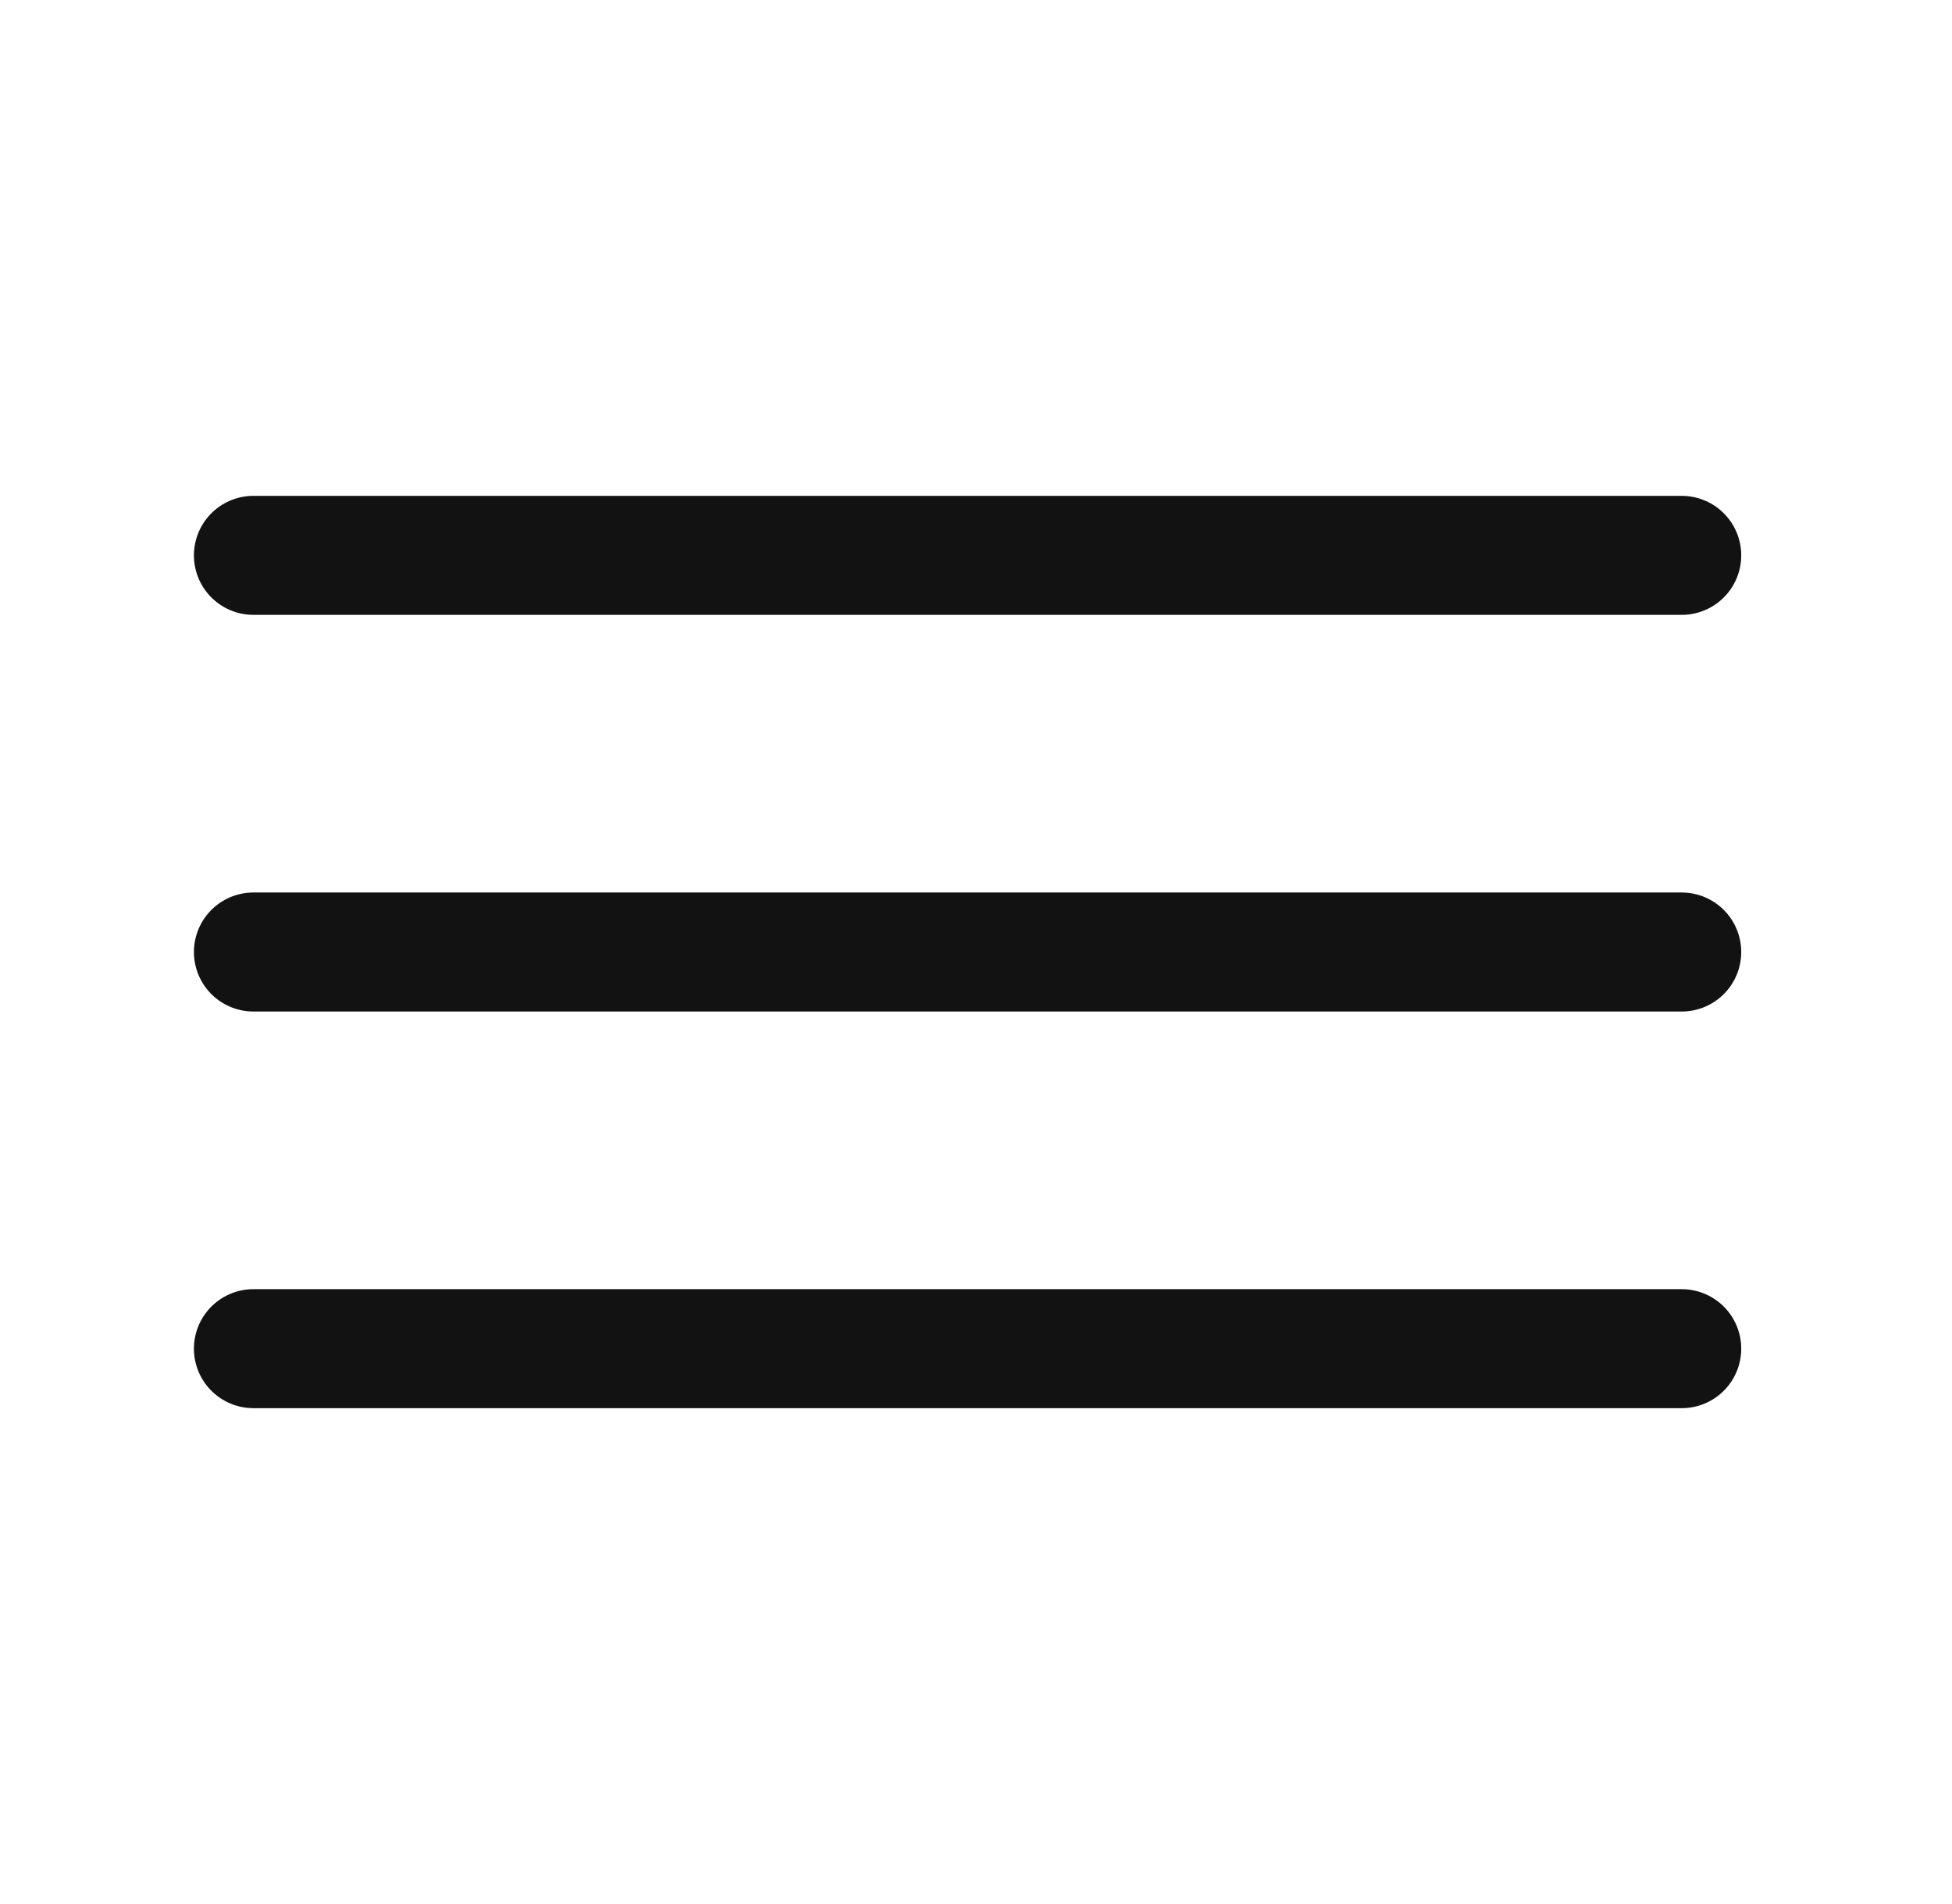
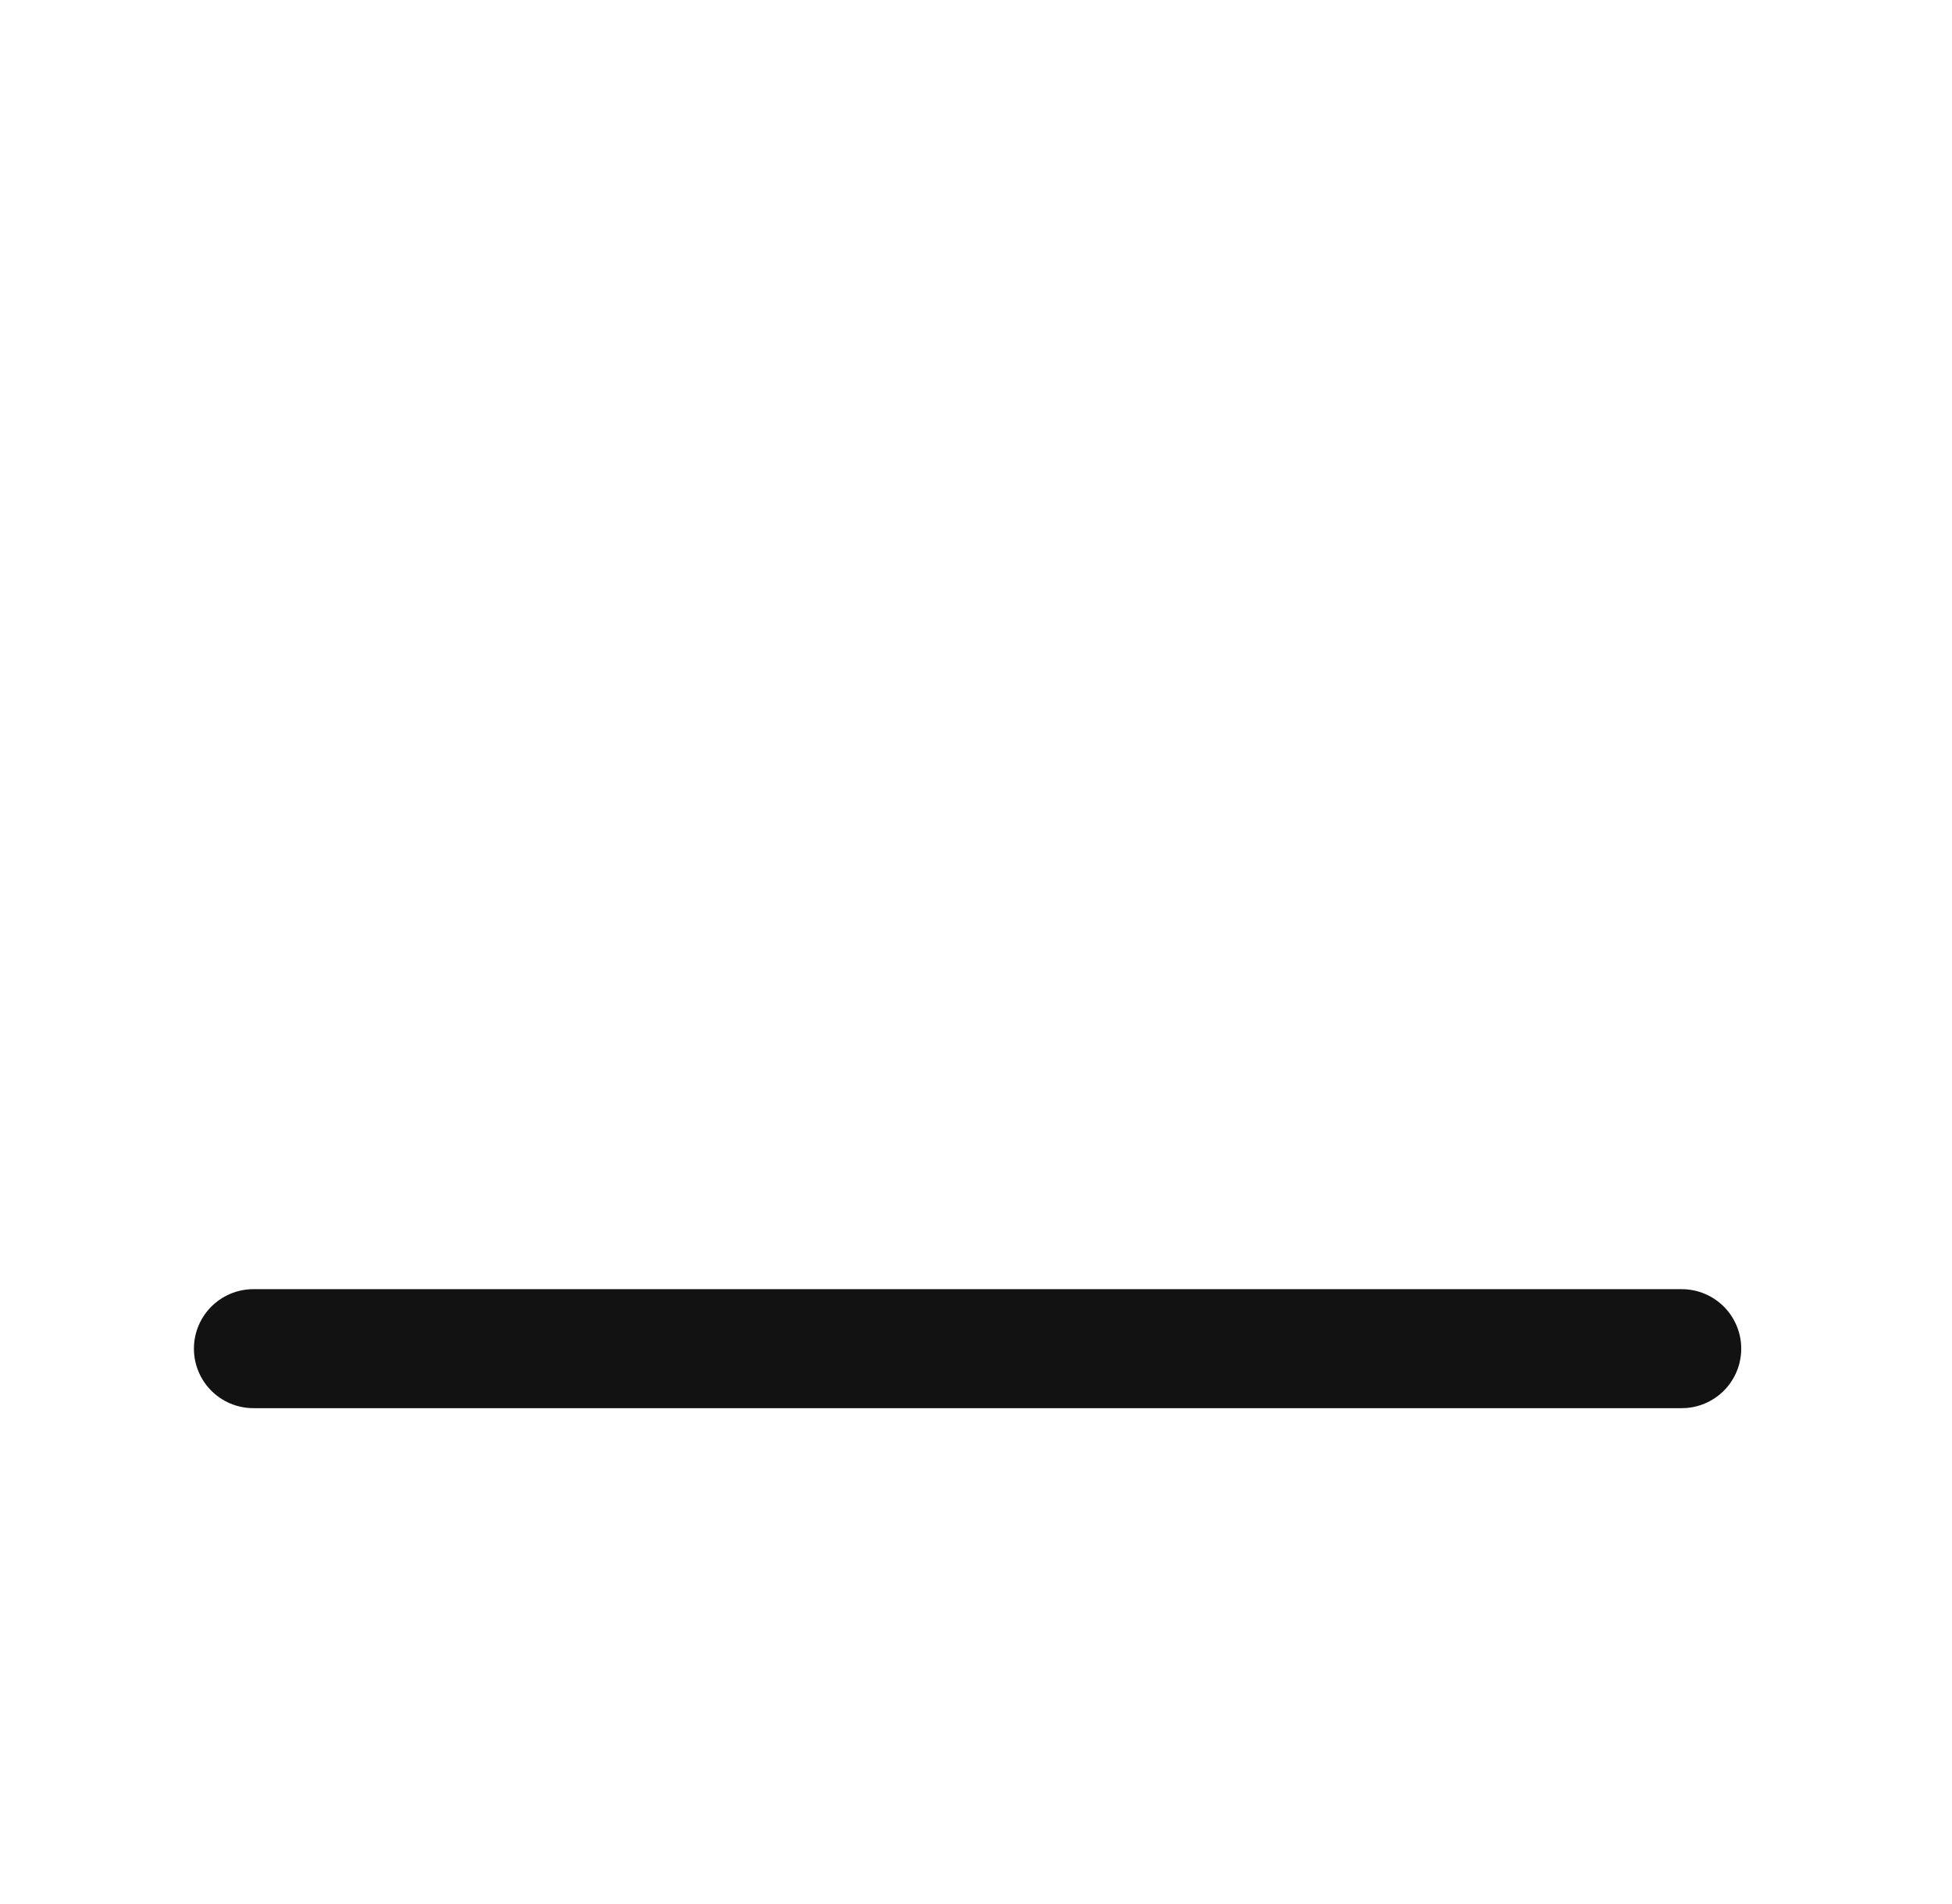
<svg xmlns="http://www.w3.org/2000/svg" width="41" height="40" viewBox="0 0 41 40" fill="none">
-   <path d="M5.323 11.667H35.323" stroke="#121212" stroke-width="2.5" stroke-linecap="round" />
-   <path d="M5.323 20H35.323" stroke="#121212" stroke-width="2.5" stroke-linecap="round" />
  <path d="M5.323 28.333H35.323" stroke="#121212" stroke-width="2.5" stroke-linecap="round" />
</svg>